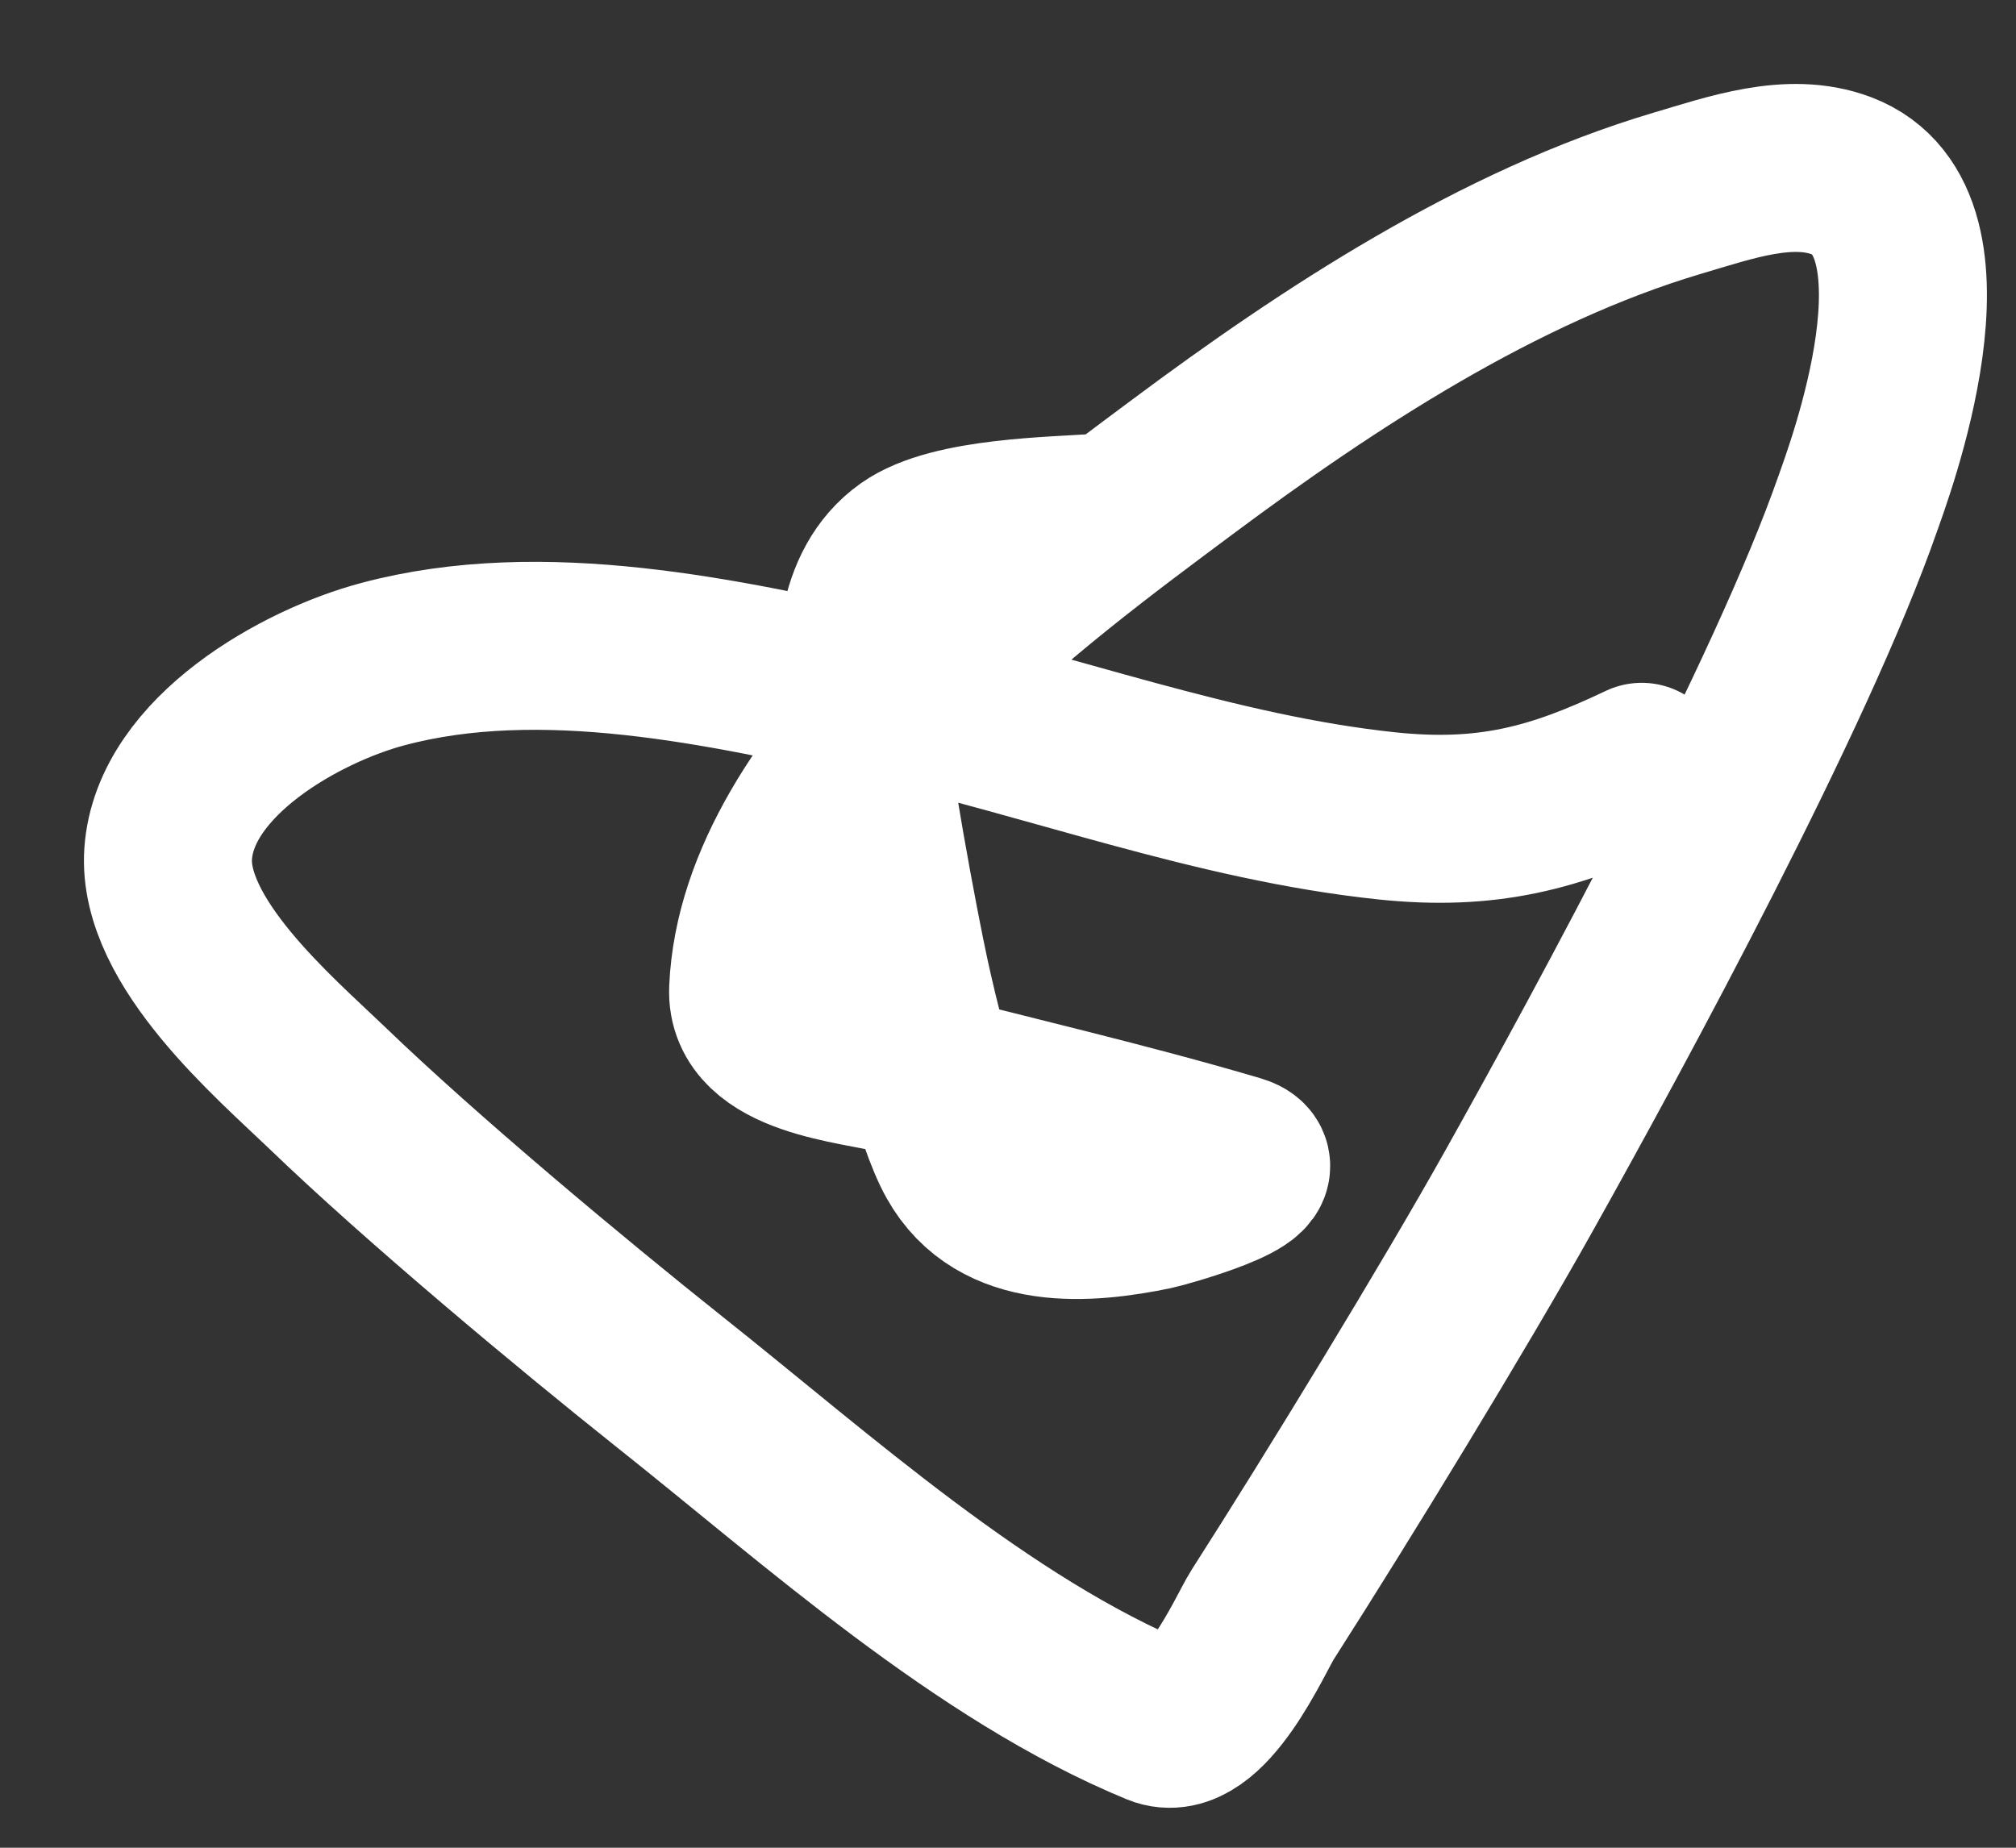
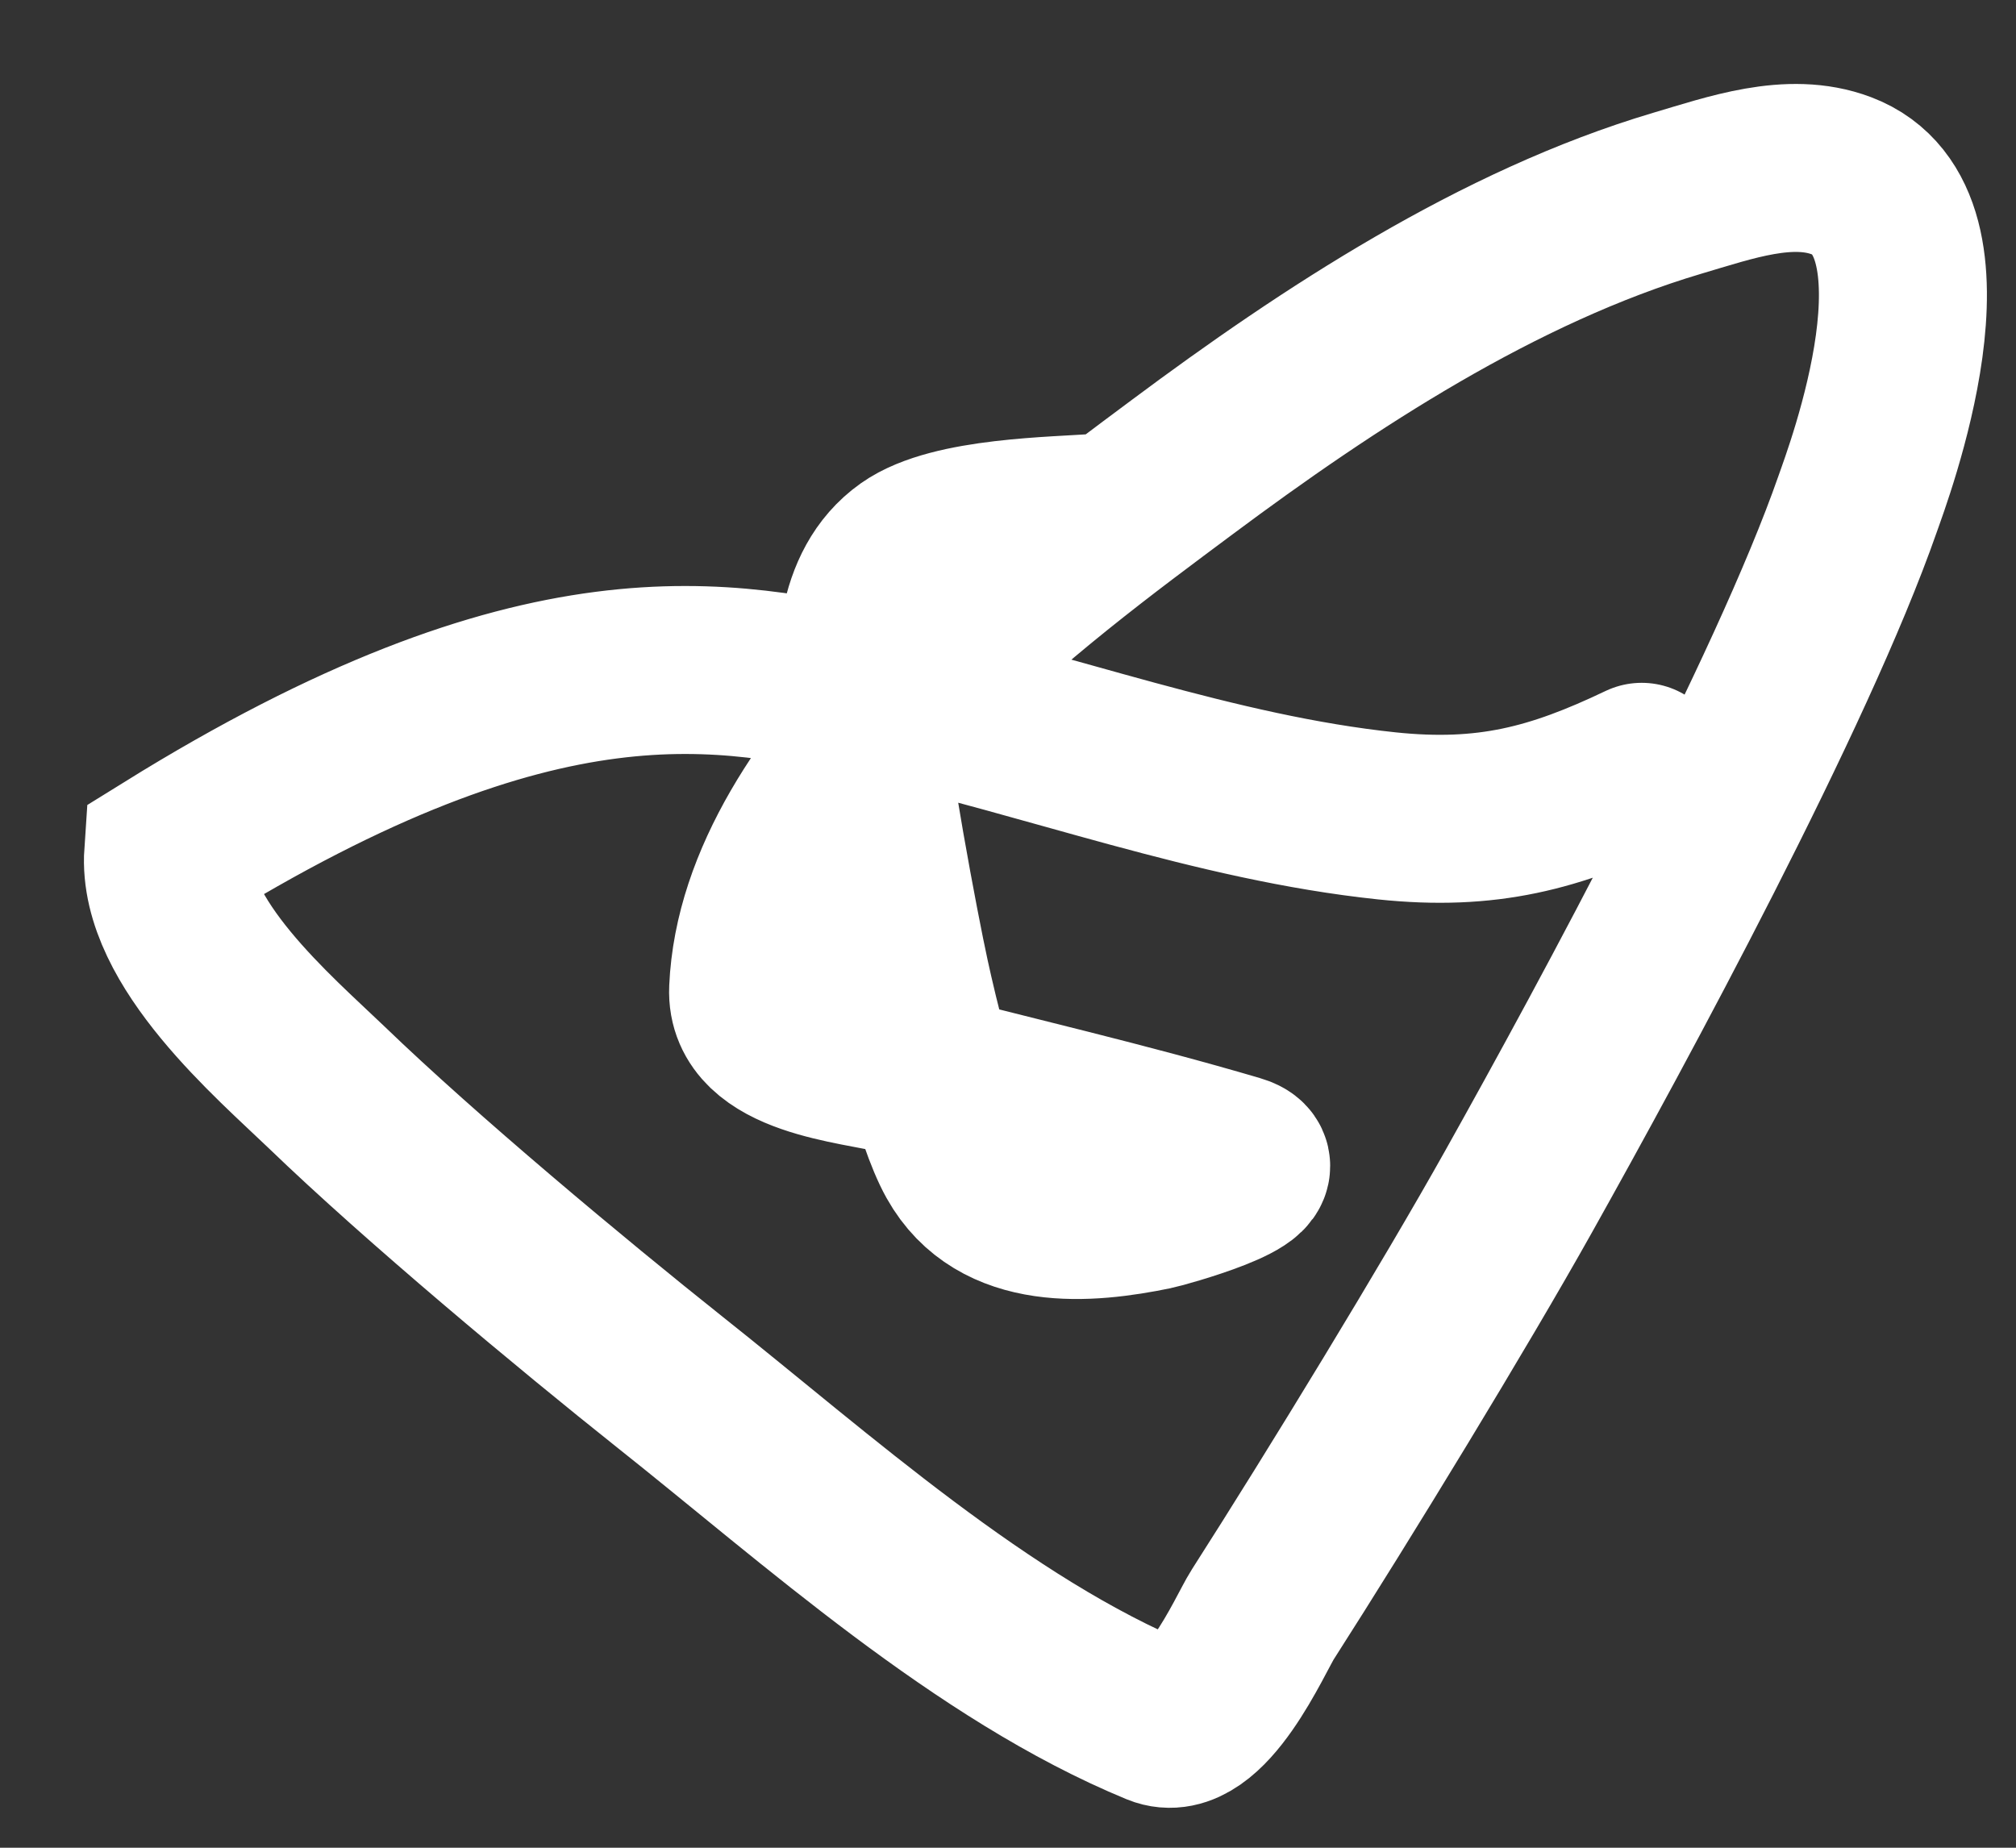
<svg xmlns="http://www.w3.org/2000/svg" width="12" height="11" viewBox="0 0 12 11" fill="none">
  <rect x="0" y="0" width="12" height="11" fill="#333333" stroke="none" />
-   <path d="M6.549 3.081C6.286 3.102 5.669 3.104 5.412 3.286C5.107 3.502 5.112 3.939 5.128 4.252C5.144 4.557 5.326 5.529 5.39 5.821C5.436 6.034 5.582 6.654 5.714 6.889C5.947 7.306 6.471 7.261 6.868 7.179C6.909 7.171 7.624 6.976 7.359 6.898C6.695 6.702 6.017 6.547 5.347 6.372C5.096 6.307 4.466 6.27 4.483 5.889C4.539 4.612 6.164 3.432 7.038 2.78C7.907 2.132 8.922 1.466 9.982 1.151C10.297 1.058 10.653 0.93 10.96 1.046C11.689 1.321 11.117 2.829 11.057 3.001C10.665 4.124 9.604 6.085 9.039 7.094C8.662 7.768 7.976 8.893 7.516 9.612C7.442 9.727 7.171 10.362 6.896 10.249C5.848 9.817 4.86 8.921 3.991 8.231C3.399 7.76 2.506 7.015 1.945 6.474C1.636 6.177 0.965 5.608 1.001 5.082C1.042 4.502 1.793 4.083 2.278 3.954C3.227 3.7 4.312 3.941 5.245 4.15C6.247 4.373 7.229 4.749 8.254 4.857C8.853 4.92 9.257 4.811 9.772 4.565" stroke="white" stroke-linecap="round" />
+   <path d="M6.549 3.081C6.286 3.102 5.669 3.104 5.412 3.286C5.107 3.502 5.112 3.939 5.128 4.252C5.144 4.557 5.326 5.529 5.39 5.821C5.436 6.034 5.582 6.654 5.714 6.889C5.947 7.306 6.471 7.261 6.868 7.179C6.909 7.171 7.624 6.976 7.359 6.898C6.695 6.702 6.017 6.547 5.347 6.372C5.096 6.307 4.466 6.27 4.483 5.889C4.539 4.612 6.164 3.432 7.038 2.78C7.907 2.132 8.922 1.466 9.982 1.151C10.297 1.058 10.653 0.93 10.96 1.046C11.689 1.321 11.117 2.829 11.057 3.001C10.665 4.124 9.604 6.085 9.039 7.094C8.662 7.768 7.976 8.893 7.516 9.612C7.442 9.727 7.171 10.362 6.896 10.249C5.848 9.817 4.86 8.921 3.991 8.231C3.399 7.76 2.506 7.015 1.945 6.474C1.636 6.177 0.965 5.608 1.001 5.082C3.227 3.7 4.312 3.941 5.245 4.15C6.247 4.373 7.229 4.749 8.254 4.857C8.853 4.92 9.257 4.811 9.772 4.565" stroke="white" stroke-linecap="round" />
</svg>